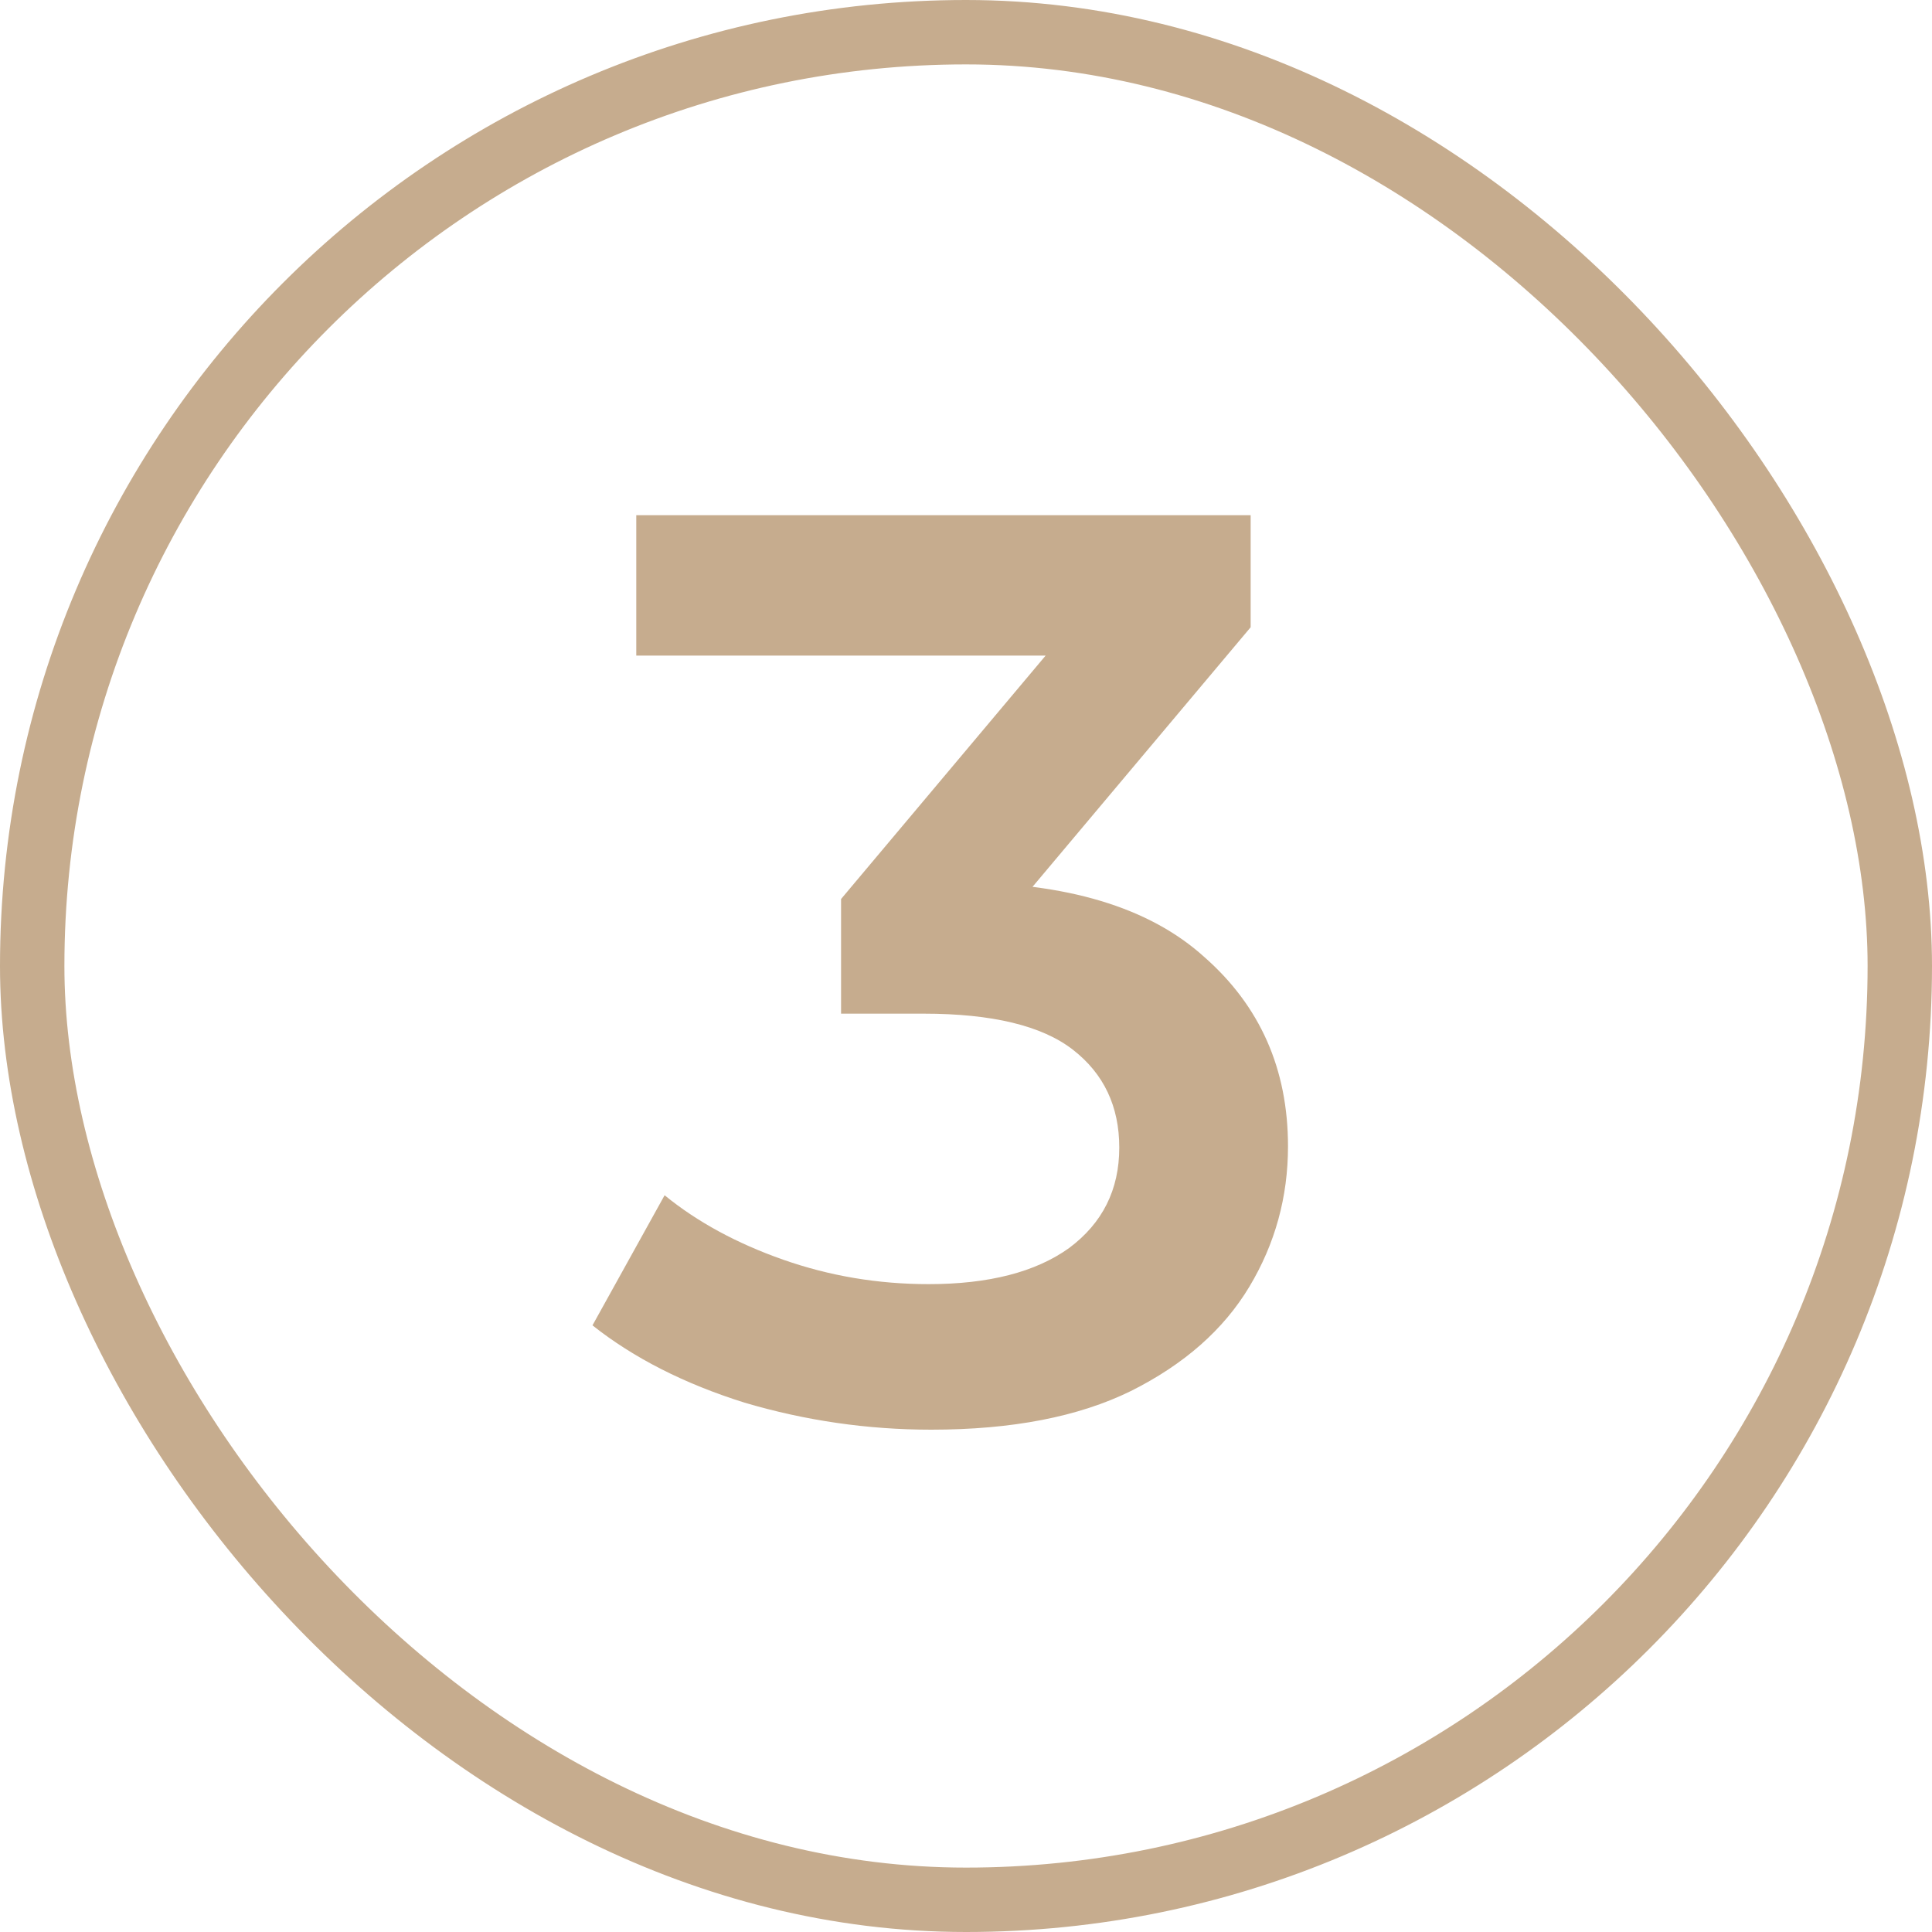
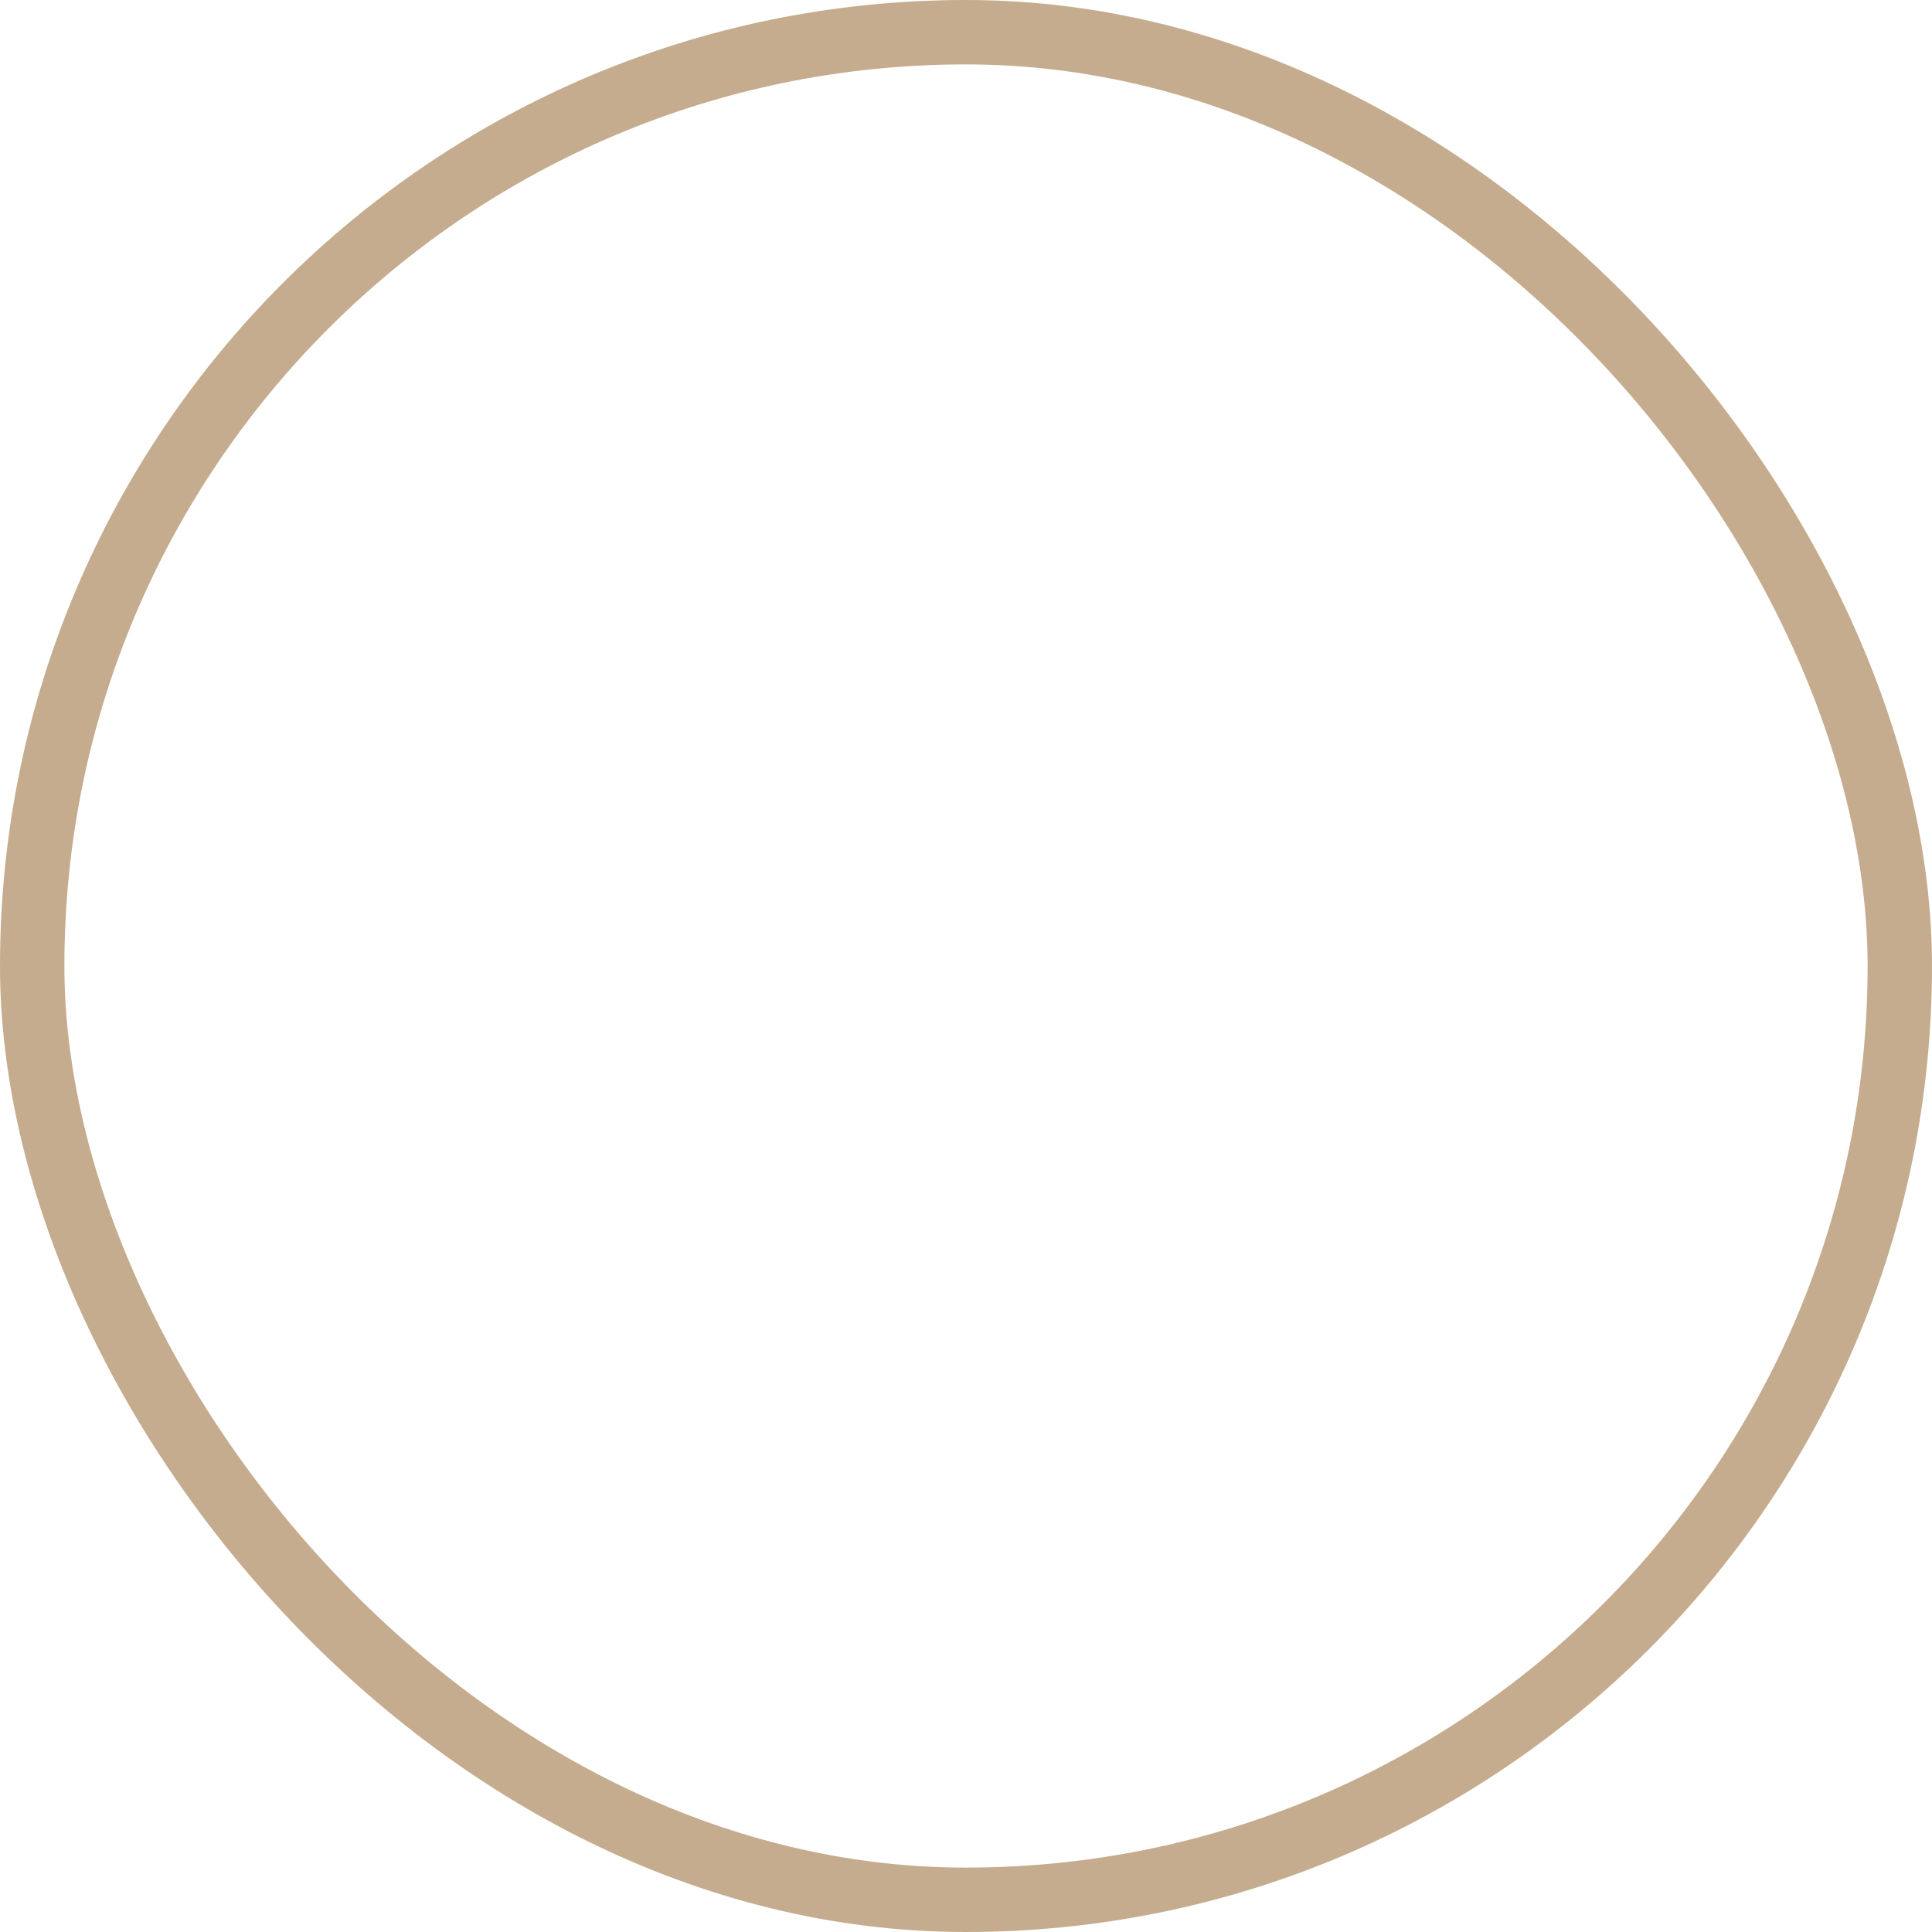
<svg xmlns="http://www.w3.org/2000/svg" width="30" height="30" viewBox="0 0 30 30" fill="none">
  <rect x="0.5" y="0.5" width="29" height="29" rx="14.5" stroke="#C6AC8E" />
-   <path d="M14.46 22.2C13.473 22.2 12.506 22.06 11.56 21.78C10.626 21.487 9.84 21.087 9.2 20.58L10.32 18.56C10.826 18.973 11.44 19.307 12.16 19.56C12.88 19.813 13.633 19.94 14.42 19.94C15.353 19.94 16.08 19.753 16.6 19.38C17.12 18.993 17.38 18.473 17.38 17.82C17.38 17.18 17.14 16.673 16.66 16.3C16.18 15.927 15.406 15.74 14.34 15.74H13.06V13.96L17.06 9.2L17.4 10.18H9.88V8H19.42V9.74L15.42 14.5L14.06 13.7H14.84C16.56 13.7 17.846 14.087 18.7 14.86C19.566 15.62 20 16.6 20 17.8C20 18.587 19.8 19.313 19.4 19.98C19 20.647 18.386 21.187 17.56 21.6C16.746 22 15.713 22.2 14.46 22.2Z" fill="#C6AC8E" />
</svg>